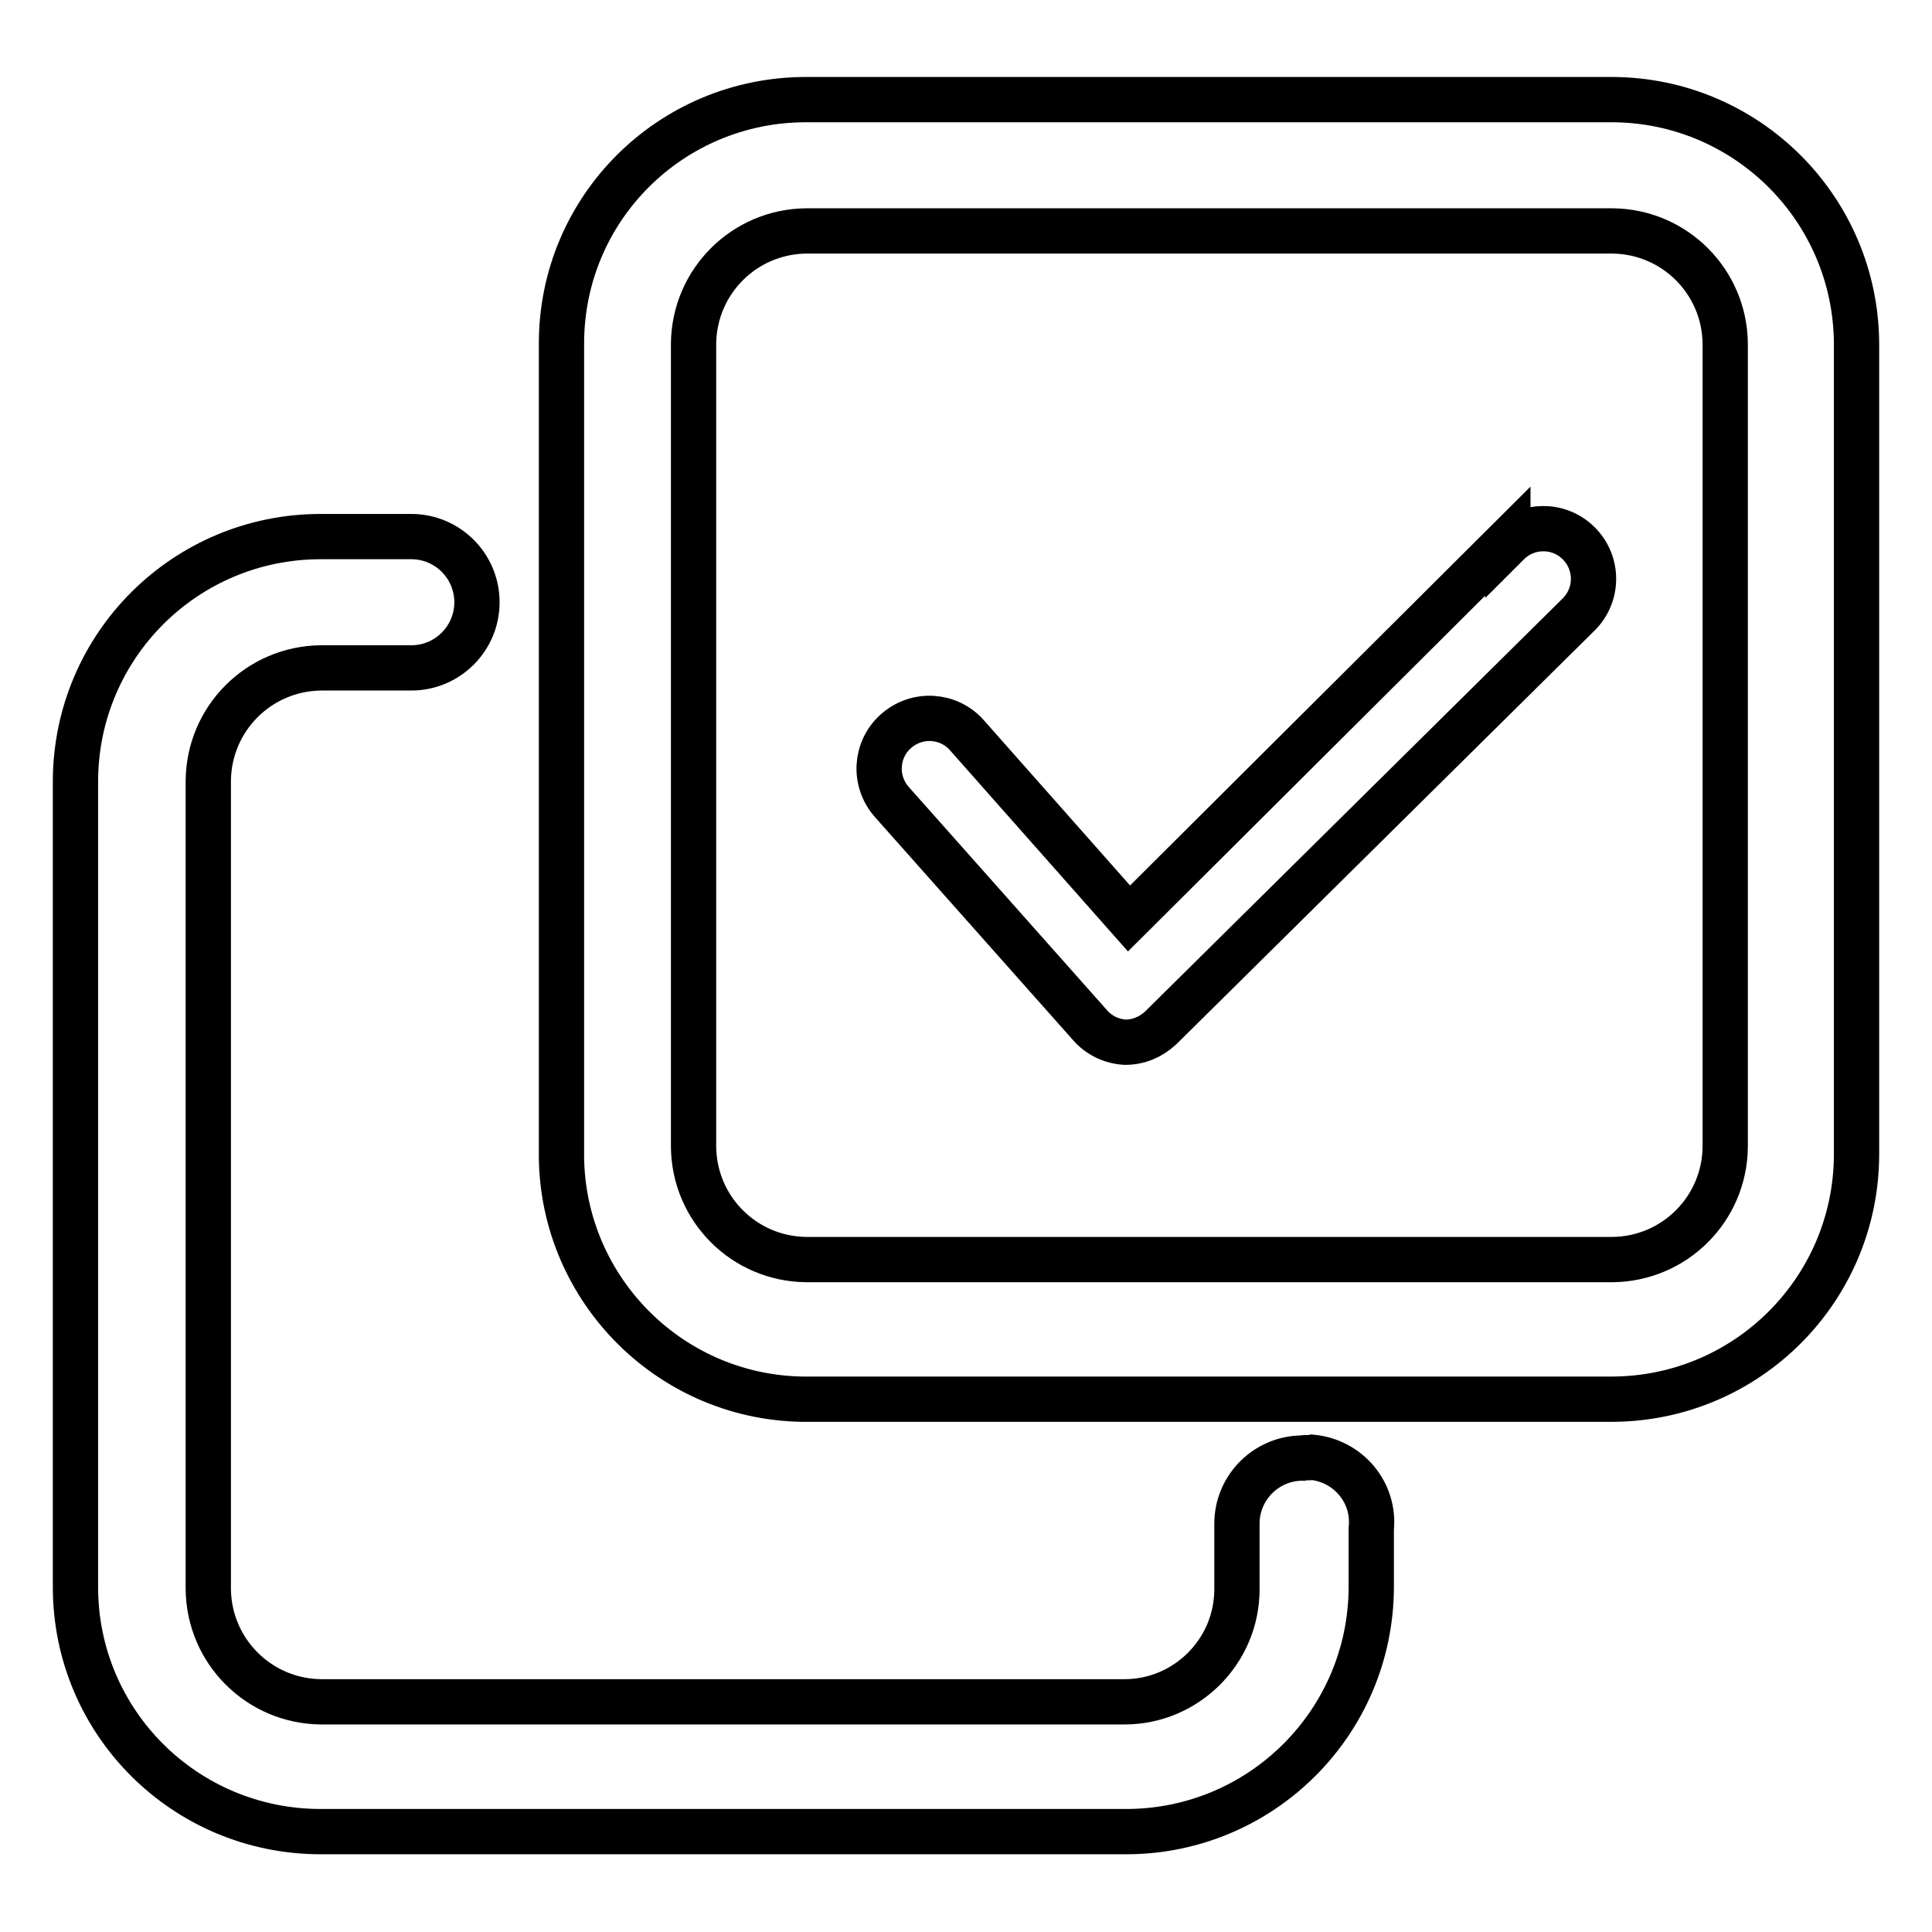
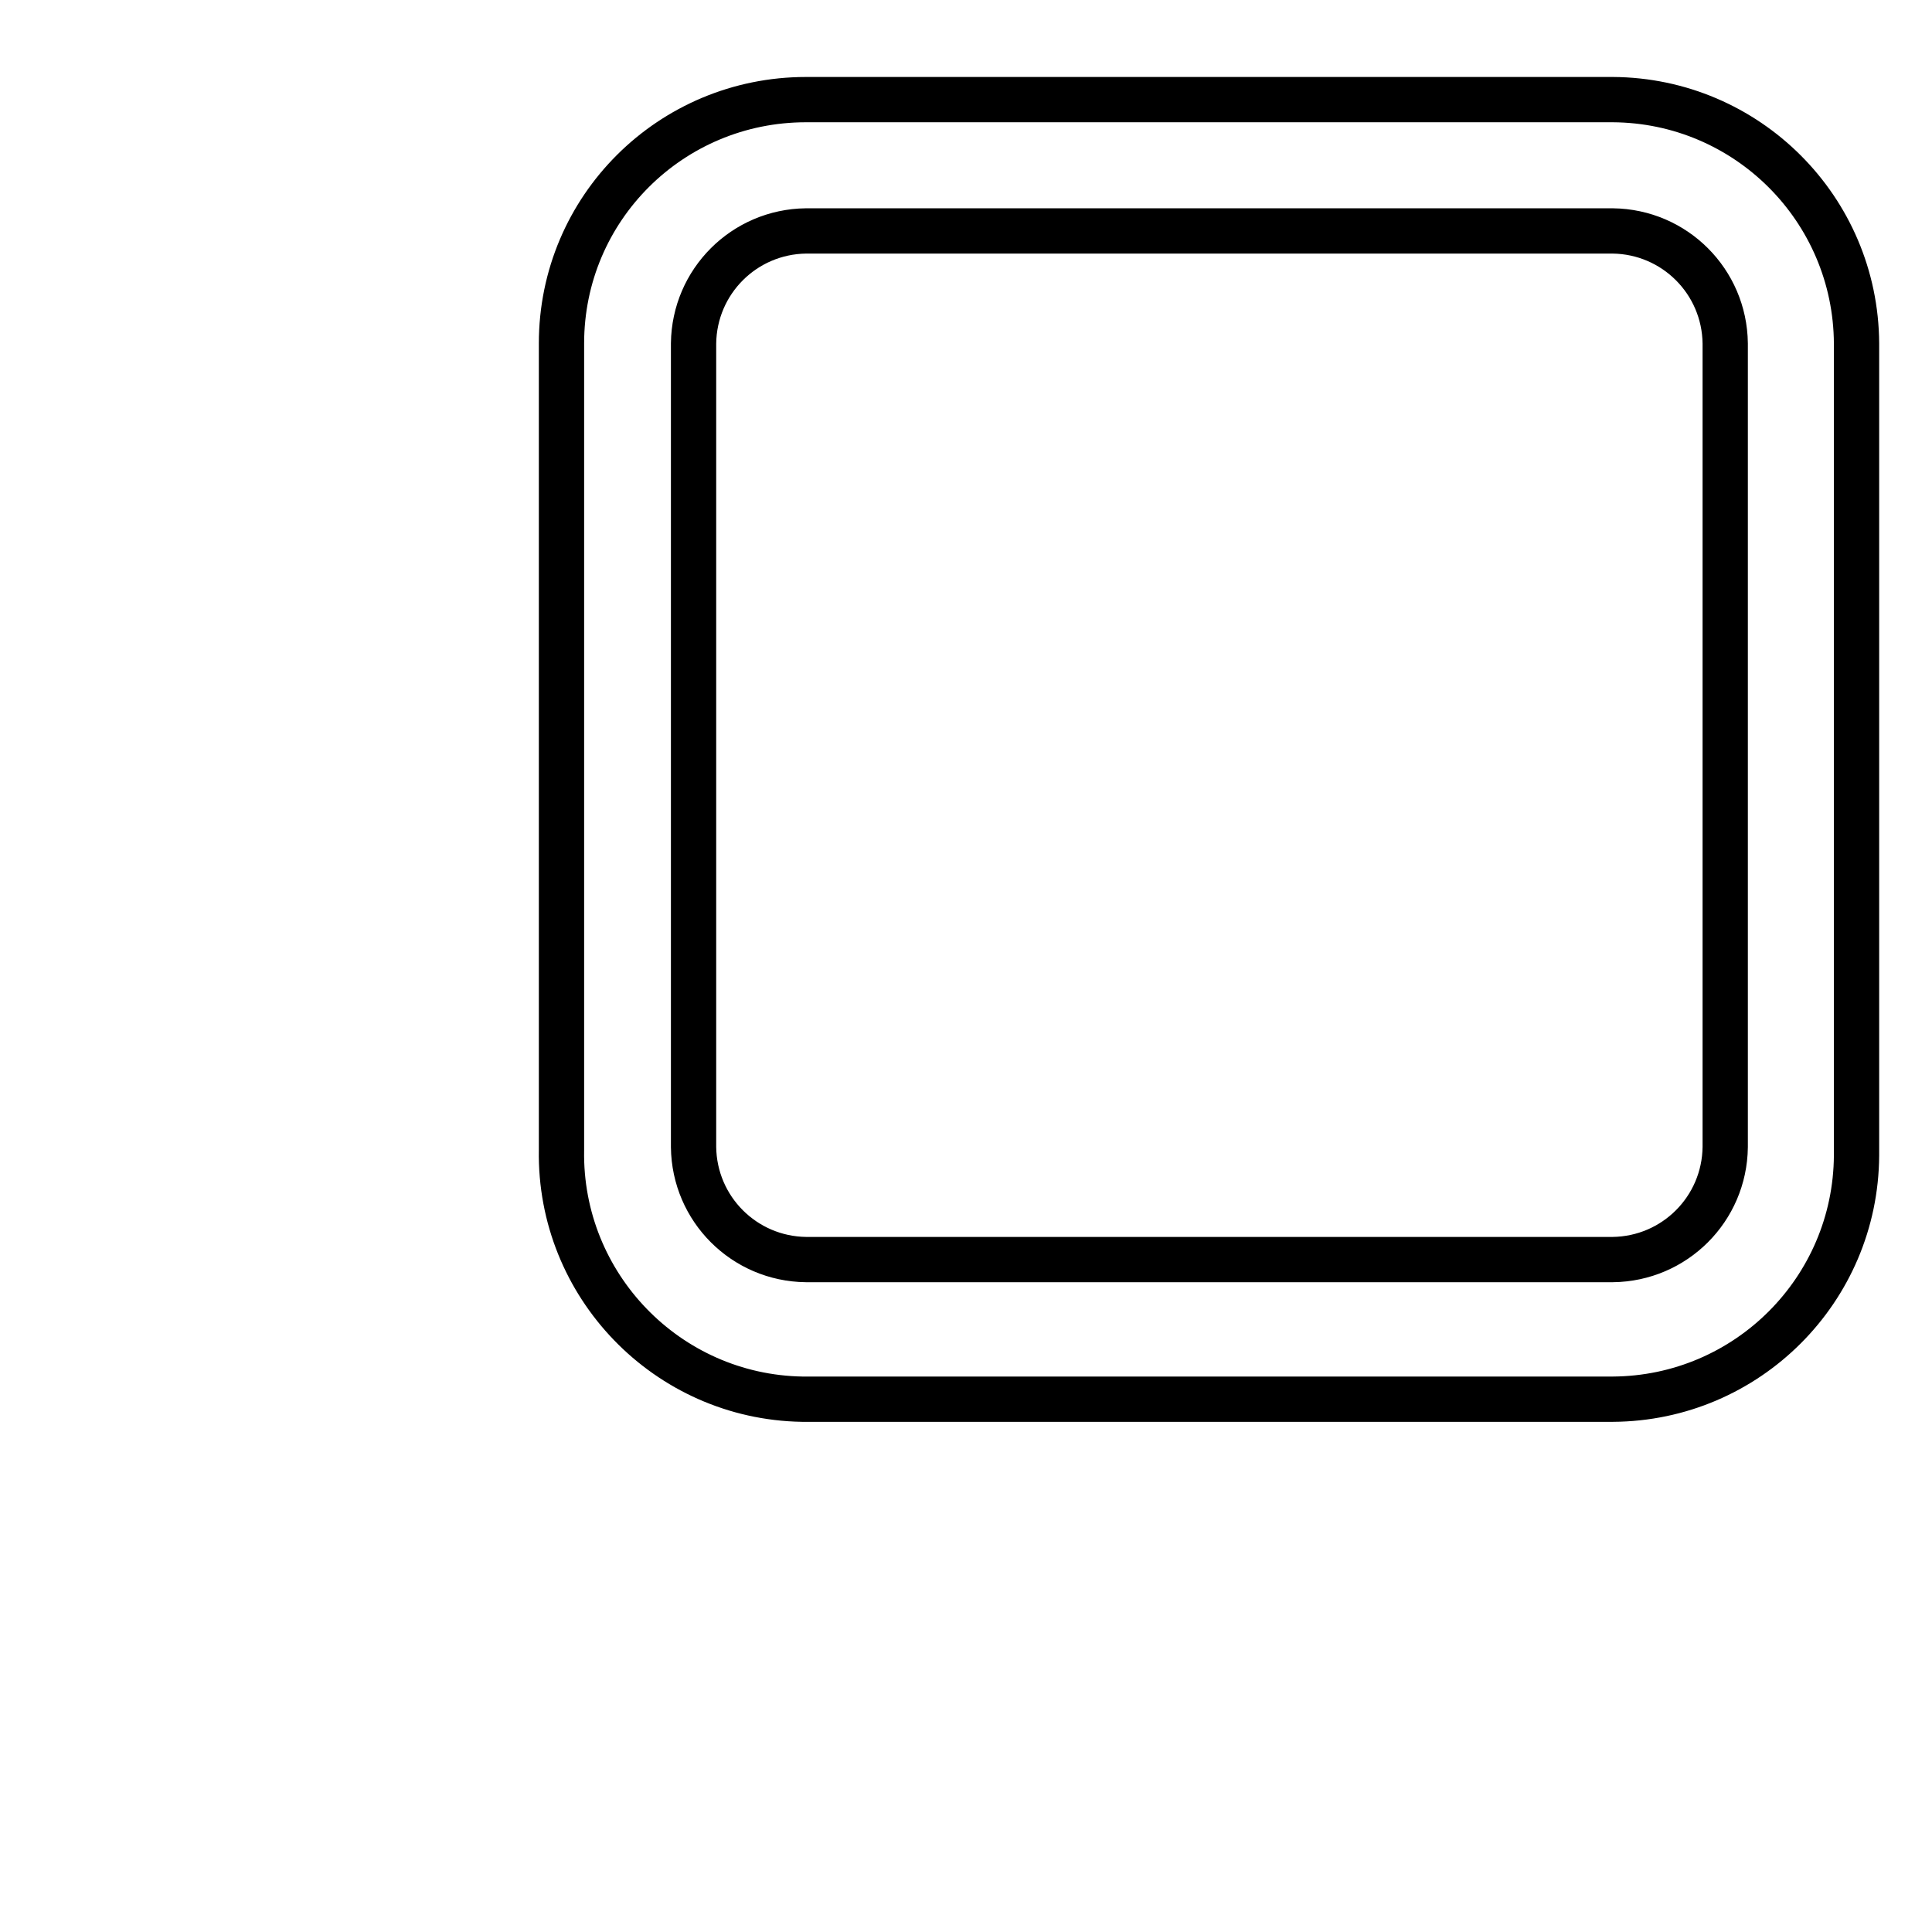
<svg xmlns="http://www.w3.org/2000/svg" version="1.1" x="0px" y="0px" viewBox="0 0 256 256" enable-background="new 0 0 256 256" xml:space="preserve">
  <g>
-     <path stroke-width="6" fill-opacity="0" stroke="#000000" d="M199.8,71.7l-50.2,50l-21.5-24.3c-2.4-2.7-6.6-3-9.4-0.5c-2.7,2.4-3,6.6-0.5,9.4l26.2,29.5 c1.2,1.4,2.9,2.2,4.7,2.3c1.8,0,3.4-0.7,4.7-1.9l55.4-54.8c2.6-2.6,2.6-6.8,0-9.4c-2.6-2.6-6.8-2.6-9.4,0V71.7z" />
    <path stroke-width="6" fill-opacity="0" stroke="#000000" d="M213.7,13.2H106.8c-17.9,0-32.4,14.4-32.4,32.3v106.9c-0.3,17.9,14,32.7,31.9,33c0.2,0,0.3,0,0.5,0h106.9 c17.8-0.1,32.2-14.5,32.3-32.3V45.5C245.9,27.7,231.5,13.3,213.7,13.2z M228.6,152c-0.1,8.2-6.7,14.8-14.9,14.9H106.8 c-8.2-0.1-14.8-6.7-14.9-14.9V45.5c0.1-8.2,6.7-14.8,14.9-14.9h106.9c8.2,0.1,14.8,6.7,14.9,14.9V152z" />
-     <path stroke-width="6" fill-opacity="0" stroke="#000000" d="M172.6,193.2c-4.8,0-8.7,3.9-8.7,8.7v8.7c0,8.2-6.7,14.9-14.9,14.9H42.5c-8.2-0.1-14.8-6.7-14.9-14.9V103.4 c0.1-8.2,6.7-14.8,14.9-14.9h12c4.8,0,8.7-3.9,8.7-8.7s-3.9-8.7-8.7-8.7l0,0h-12c-17.9,0-32.4,14.4-32.5,32.3v106.9 c0,17.9,14.5,32.4,32.5,32.4l0,0h106.9c17.8-0.1,32.2-14.5,32.3-32.3v-7.8c0.5-4.8-3-9-7.8-9.5C173.4,193.2,173,193.1,172.6,193.2z " />
  </g>
</svg>